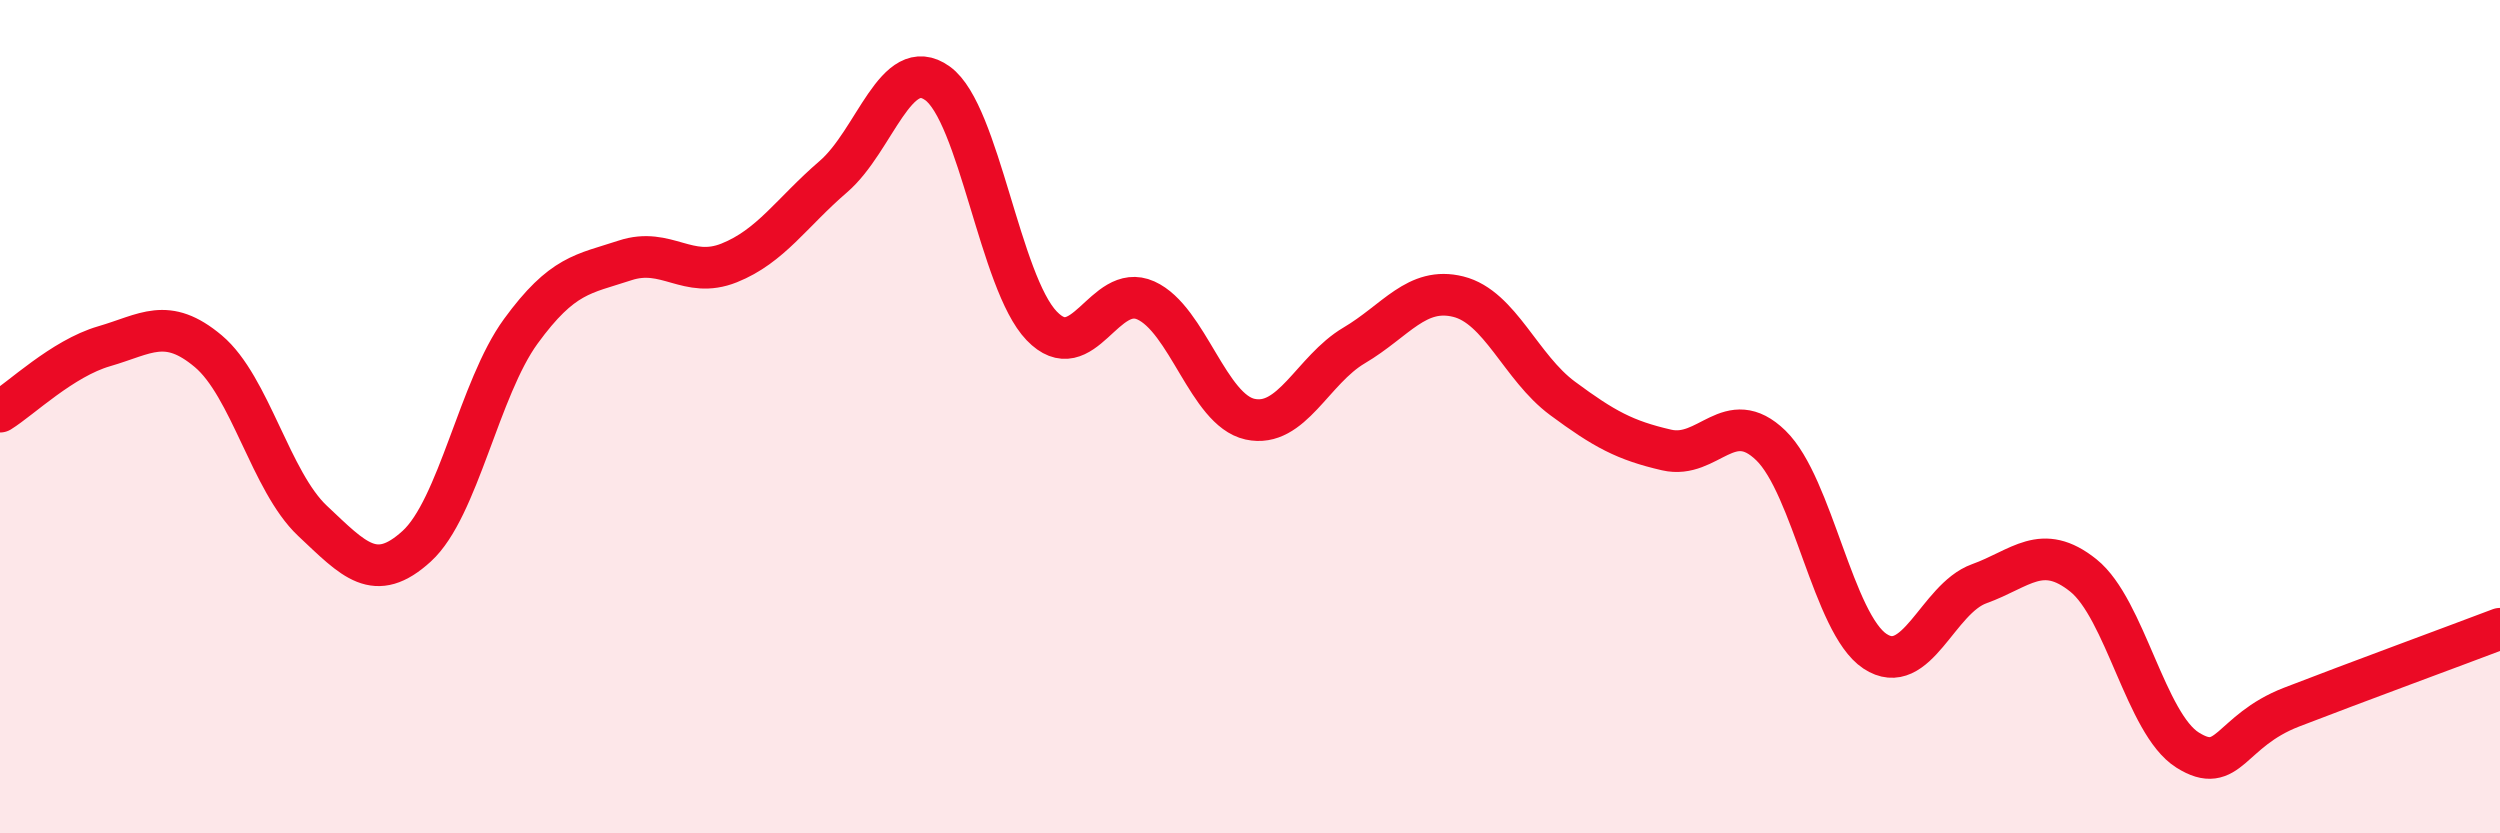
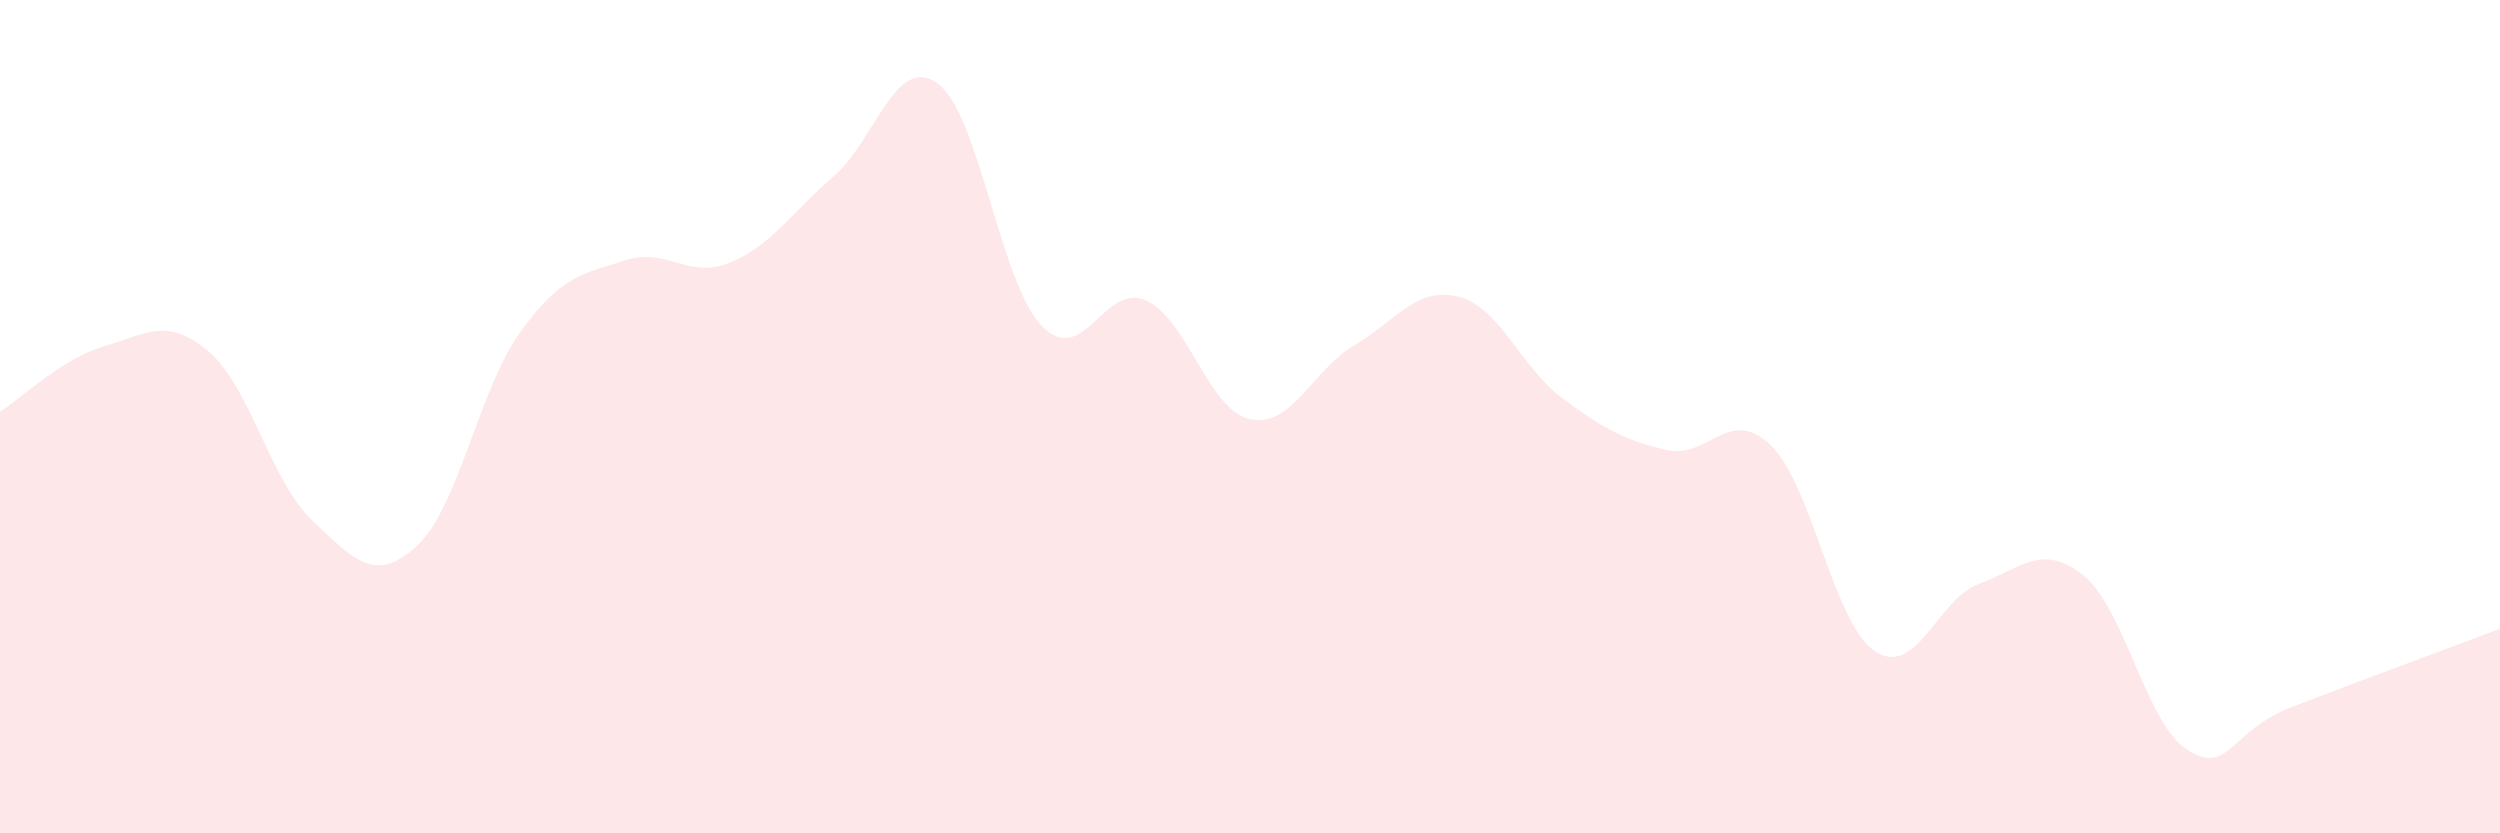
<svg xmlns="http://www.w3.org/2000/svg" width="60" height="20" viewBox="0 0 60 20">
  <path d="M 0,9.88 C 0.5,9.57 1.5,8.6 2.5,8.31 C 3.5,8.02 4,7.59 5,8.43 C 6,9.27 6.5,11.56 7.5,12.5 C 8.5,13.44 9,14.02 10,13.11 C 11,12.2 11.5,9.32 12.5,7.95 C 13.5,6.58 14,6.58 15,6.25 C 16,5.92 16.5,6.71 17.5,6.31 C 18.5,5.91 19,5.1 20,4.24 C 21,3.38 21.5,1.28 22.5,2 C 23.5,2.72 24,6.78 25,7.82 C 26,8.86 26.5,6.76 27.5,7.21 C 28.5,7.66 29,9.84 30,10.06 C 31,10.28 31.5,8.88 32.5,8.29 C 33.5,7.7 34,6.87 35,7.12 C 36,7.37 36.5,8.82 37.5,9.56 C 38.5,10.3 39,10.57 40,10.8 C 41,11.03 41.5,9.72 42.5,10.69 C 43.5,11.66 44,14.97 45,15.63 C 46,16.29 46.5,14.37 47.5,14.01 C 48.5,13.65 49,13.01 50,13.81 C 51,14.61 51.5,17.37 52.5,18 C 53.5,18.63 53.5,17.55 55,16.97 C 56.5,16.39 59,15.47 60,15.09L60 20L0 20Z" fill="#EB0A25" opacity="0.1" stroke-linecap="round" stroke-linejoin="round" />
-   <path d="M 0,9.88 C 0.5,9.57 1.5,8.6 2.5,8.31 C 3.5,8.02 4,7.59 5,8.43 C 6,9.27 6.5,11.56 7.5,12.5 C 8.5,13.44 9,14.02 10,13.11 C 11,12.2 11.5,9.32 12.5,7.95 C 13.5,6.58 14,6.58 15,6.25 C 16,5.92 16.5,6.71 17.5,6.31 C 18.5,5.91 19,5.1 20,4.24 C 21,3.38 21.5,1.28 22.5,2 C 23.5,2.72 24,6.78 25,7.82 C 26,8.86 26.5,6.76 27.5,7.21 C 28.5,7.66 29,9.84 30,10.06 C 31,10.28 31.5,8.88 32.5,8.29 C 33.5,7.7 34,6.87 35,7.12 C 36,7.37 36.5,8.82 37.5,9.56 C 38.5,10.3 39,10.57 40,10.8 C 41,11.03 41.5,9.72 42.5,10.69 C 43.5,11.66 44,14.97 45,15.63 C 46,16.29 46.5,14.37 47.5,14.01 C 48.5,13.65 49,13.01 50,13.81 C 51,14.61 51.5,17.37 52.5,18 C 53.5,18.63 53.5,17.55 55,16.97 C 56.5,16.39 59,15.47 60,15.09" stroke="#EB0A25" stroke-width="1" fill="none" stroke-linecap="round" stroke-linejoin="round" />
</svg>